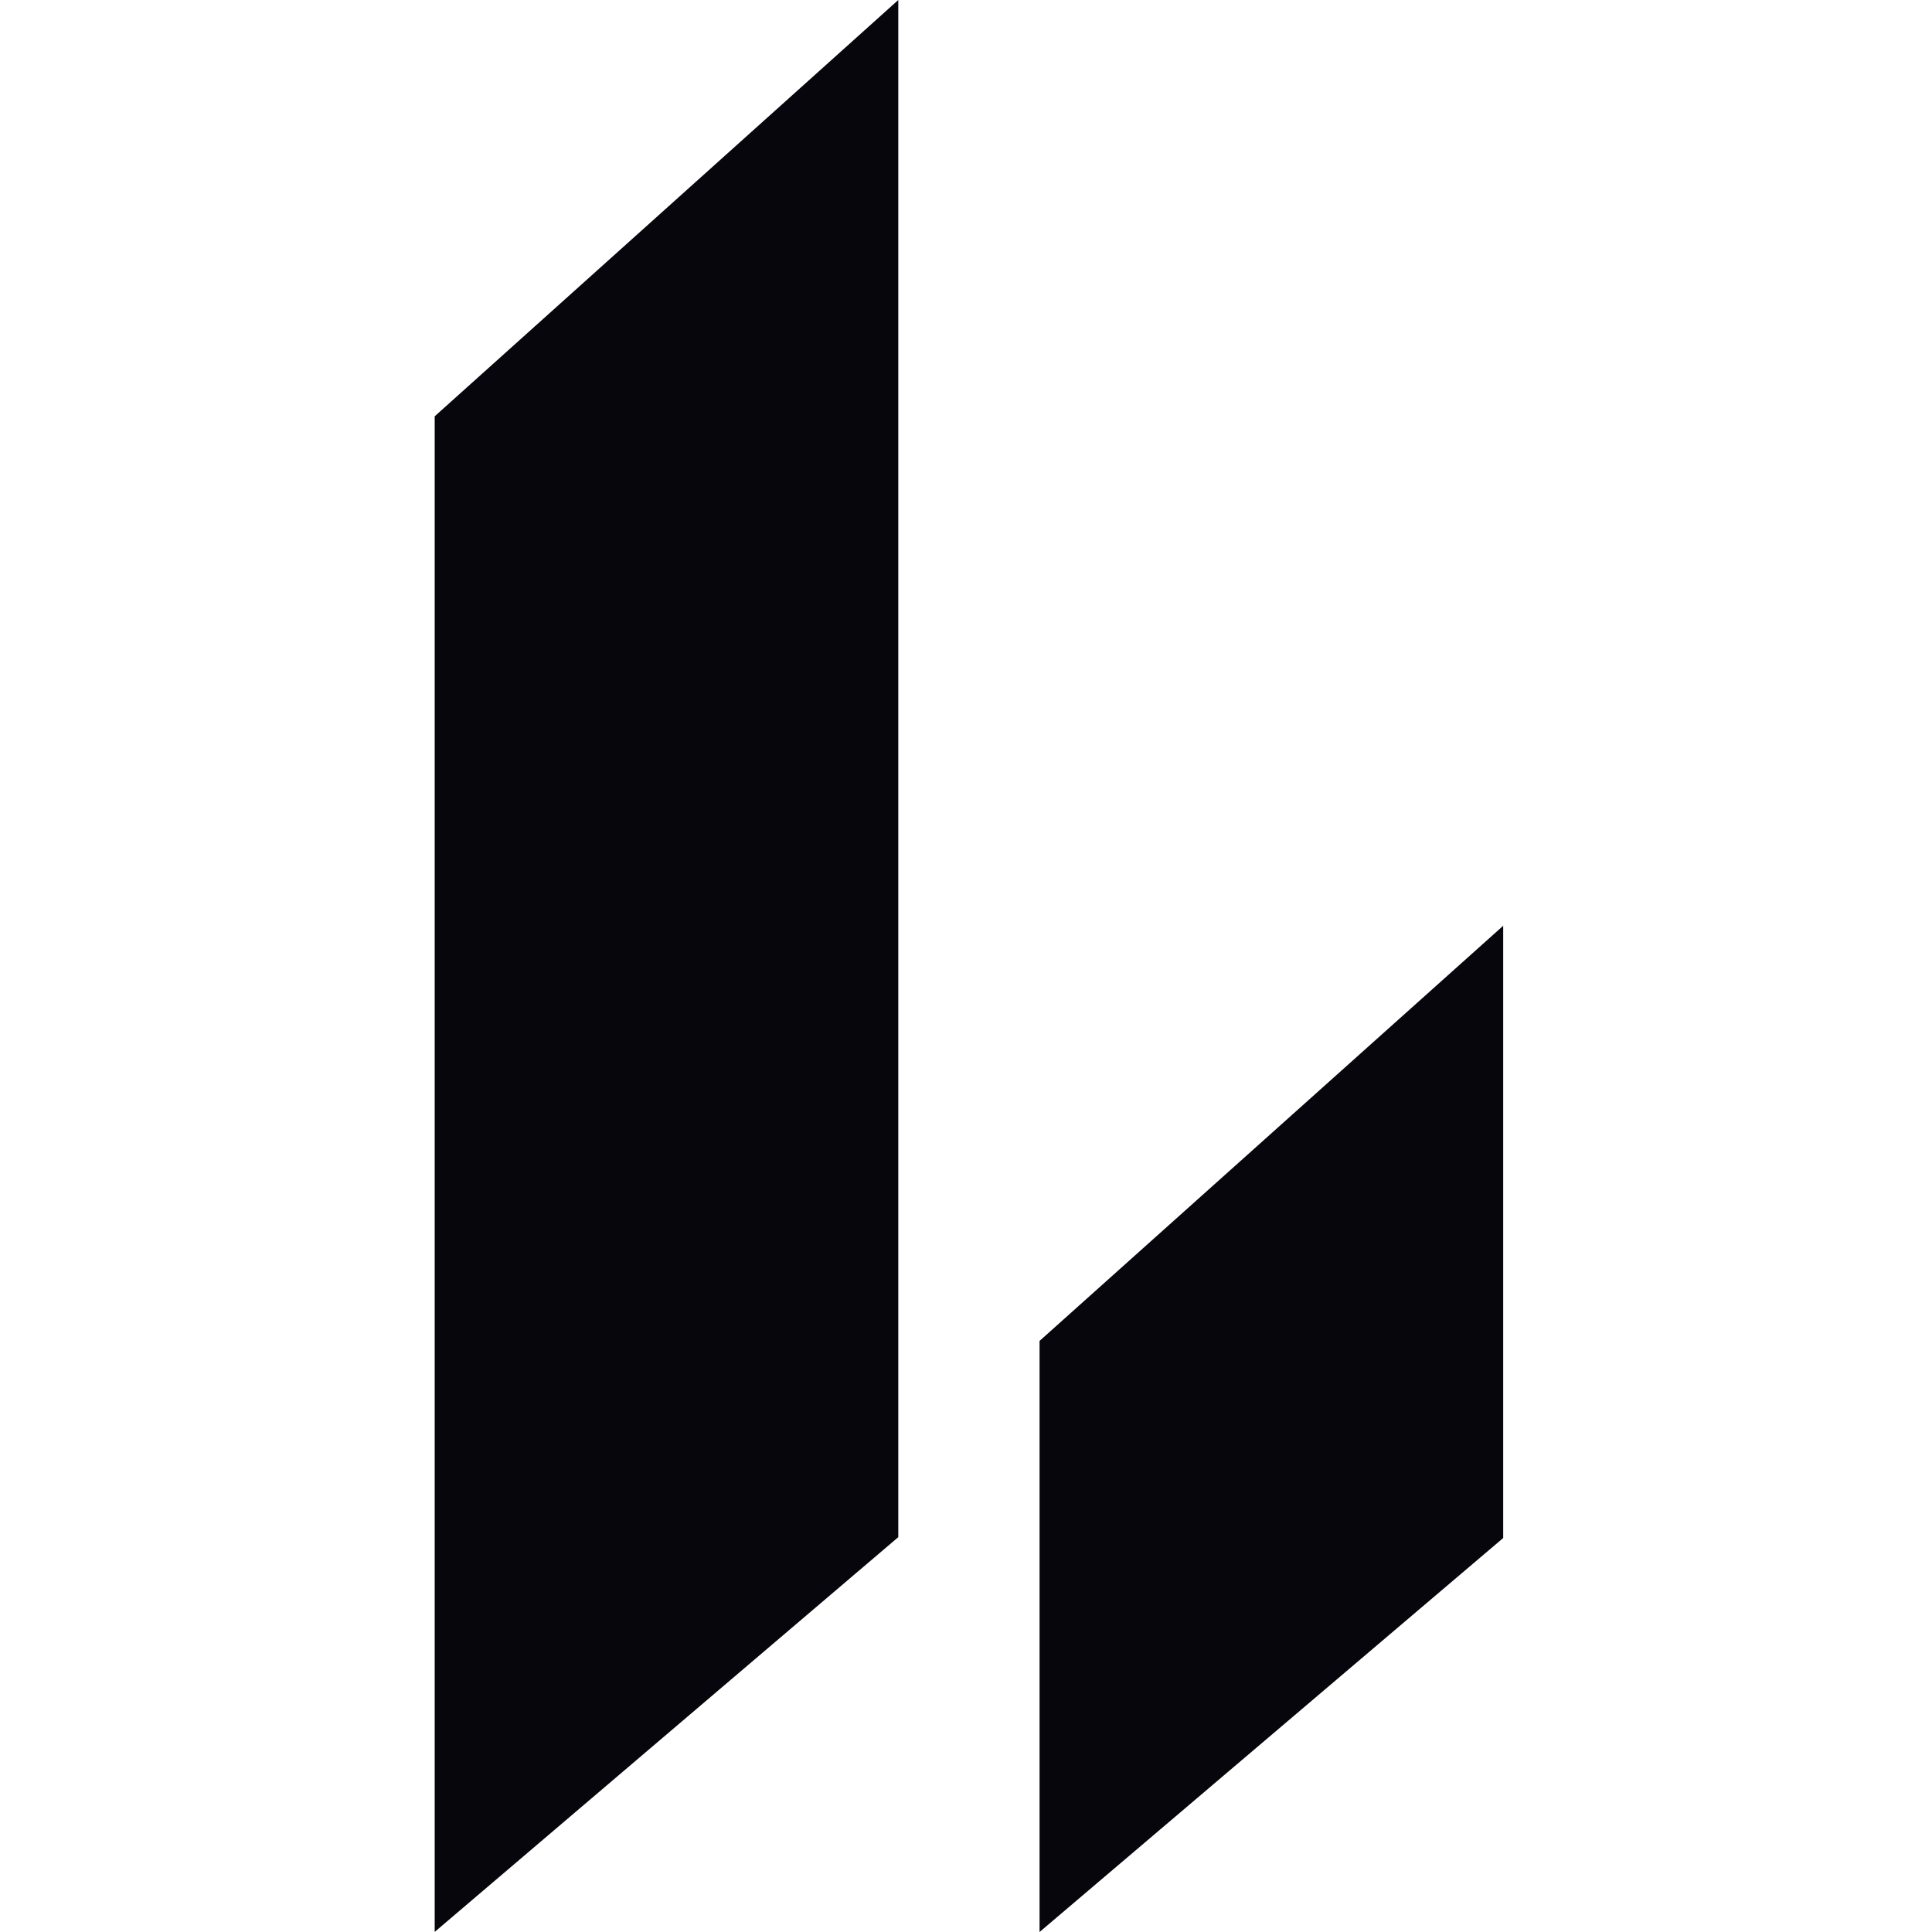
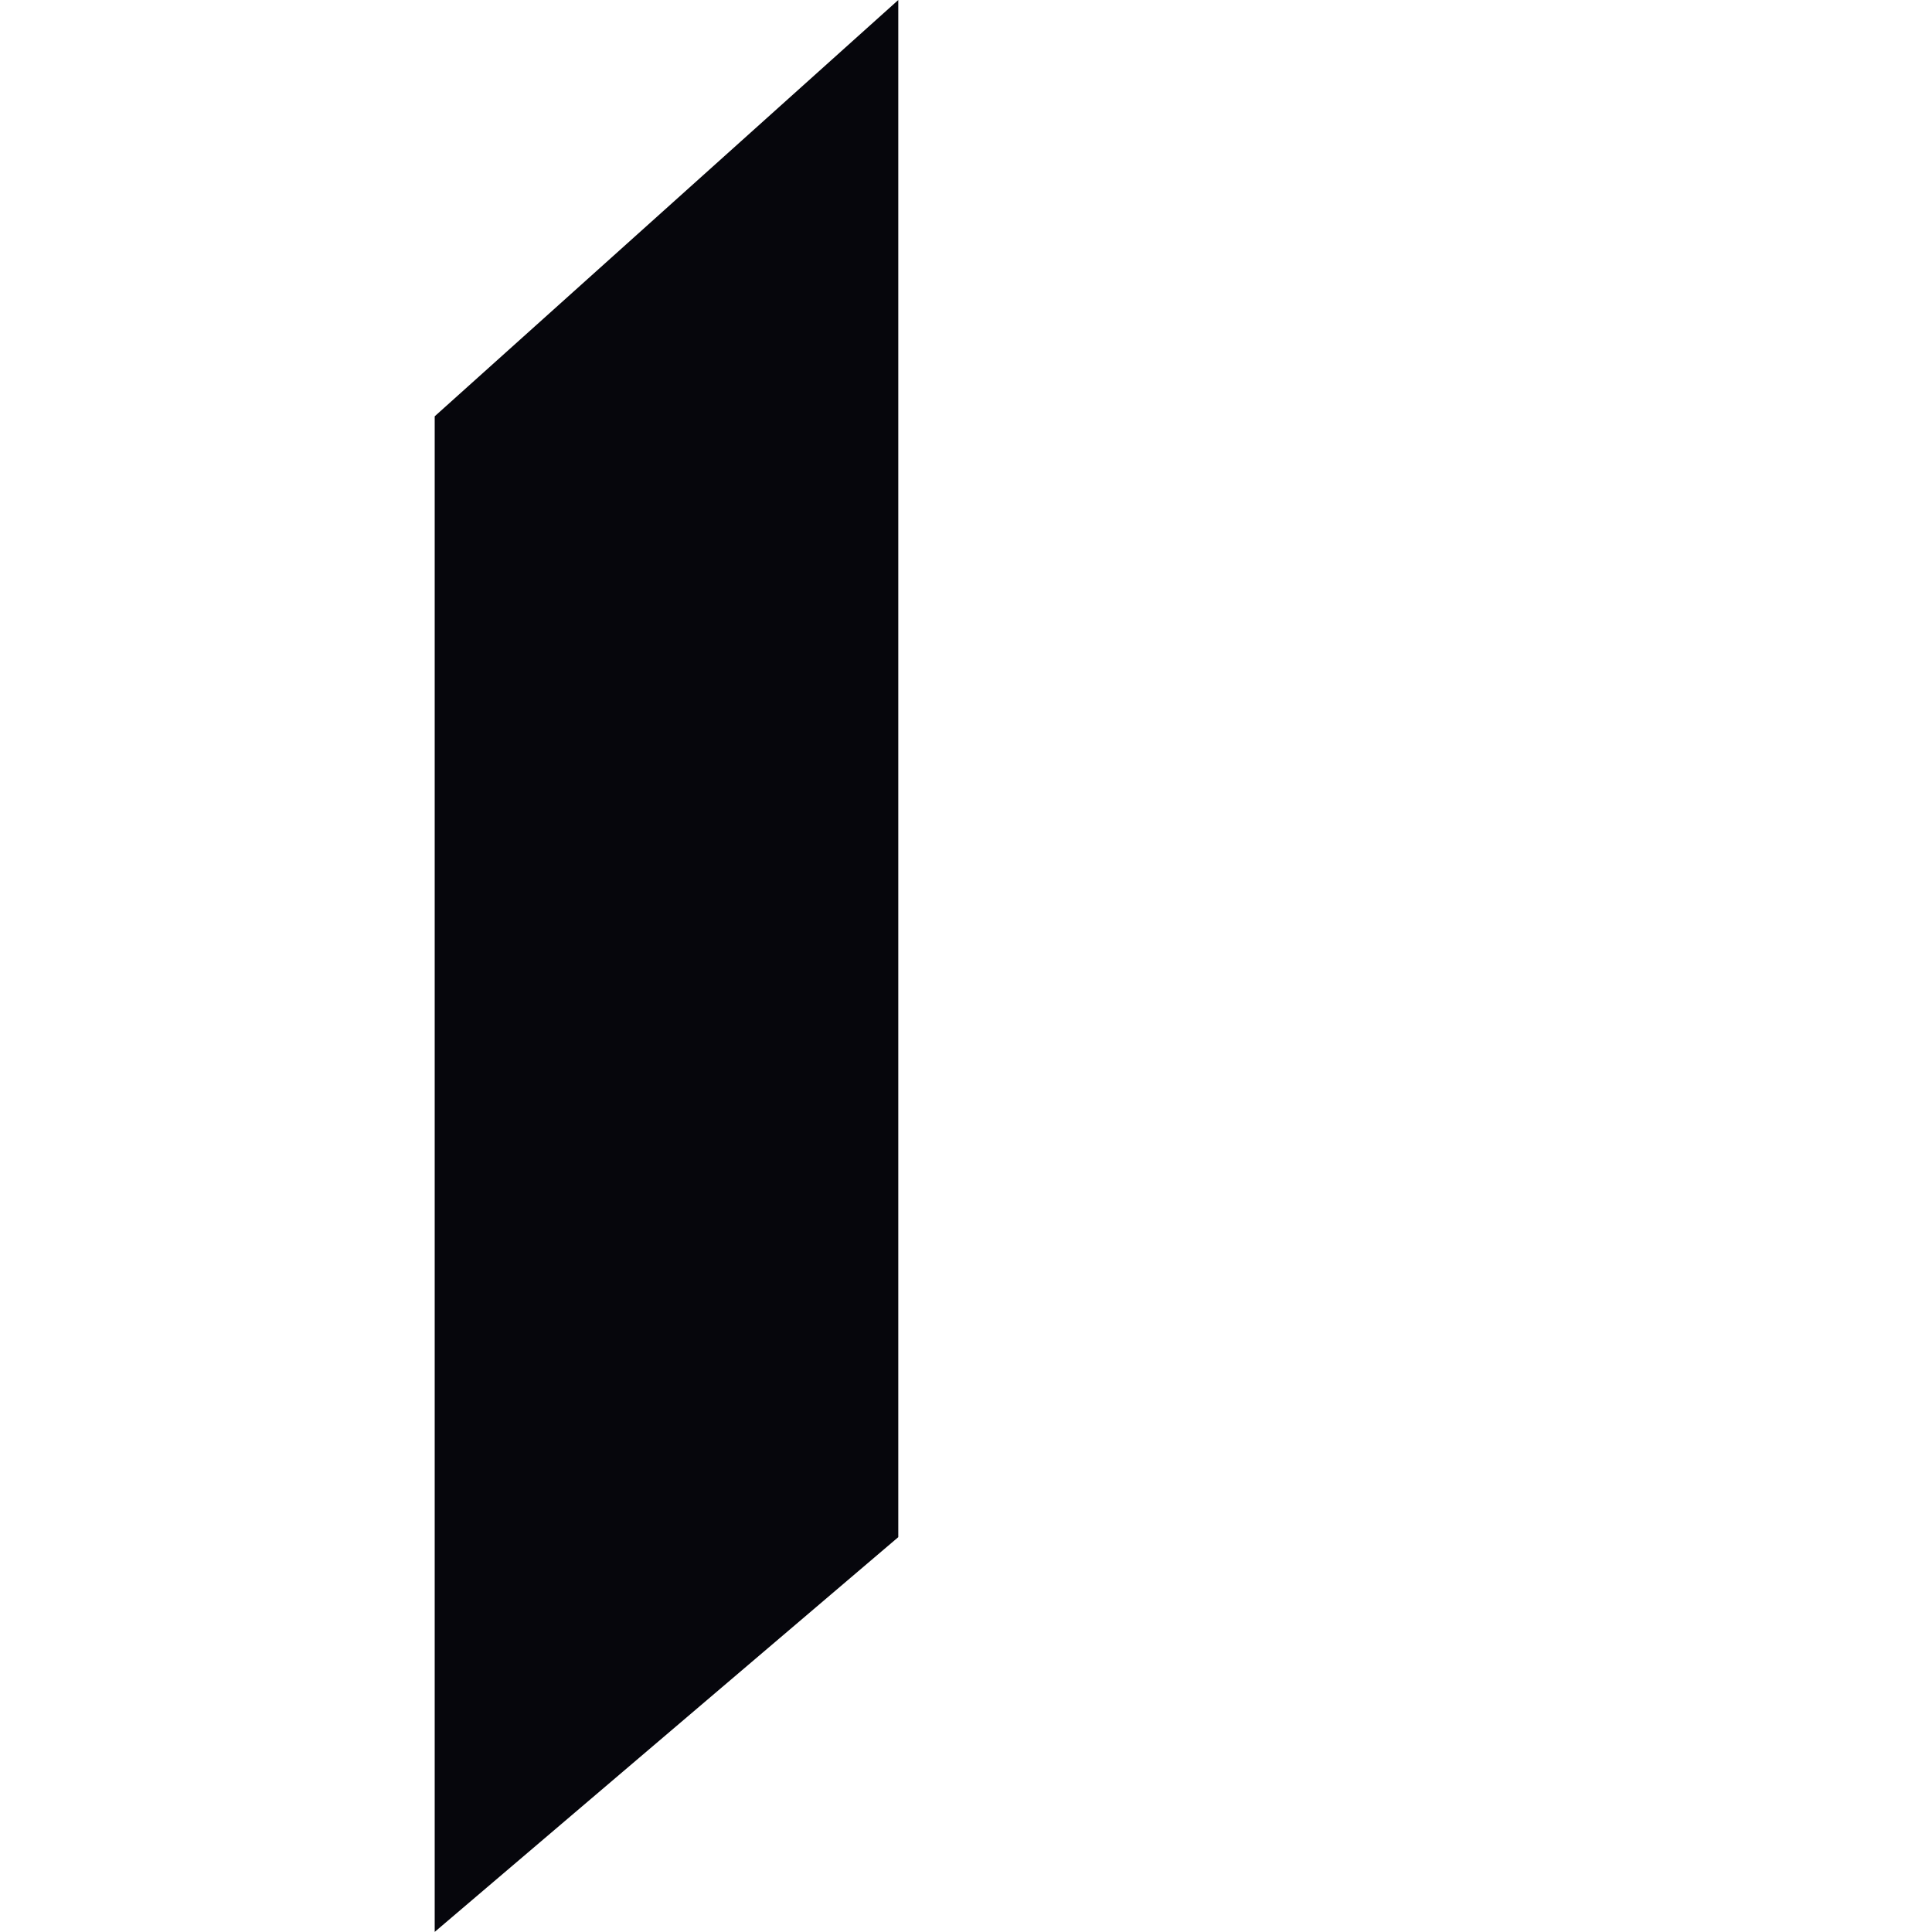
<svg xmlns="http://www.w3.org/2000/svg" width="40" height="40" viewBox="0 0 40 40" fill="none">
  <g clip-path="url(#clip0_17946_4230)">
    <path d="M9 39.998L18.598 31.825V0L9 8.619V39.998Z" fill="#06060C" />
-     <path d="M21.523 40L31.122 31.843V19.167L21.523 27.762V40Z" fill="#06060C" />
  </g>
  <defs>
    <clipPath id="clip0_17946_4230">
      <rect width="40" height="40" fill="white" />
    </clipPath>
  </defs>
</svg>